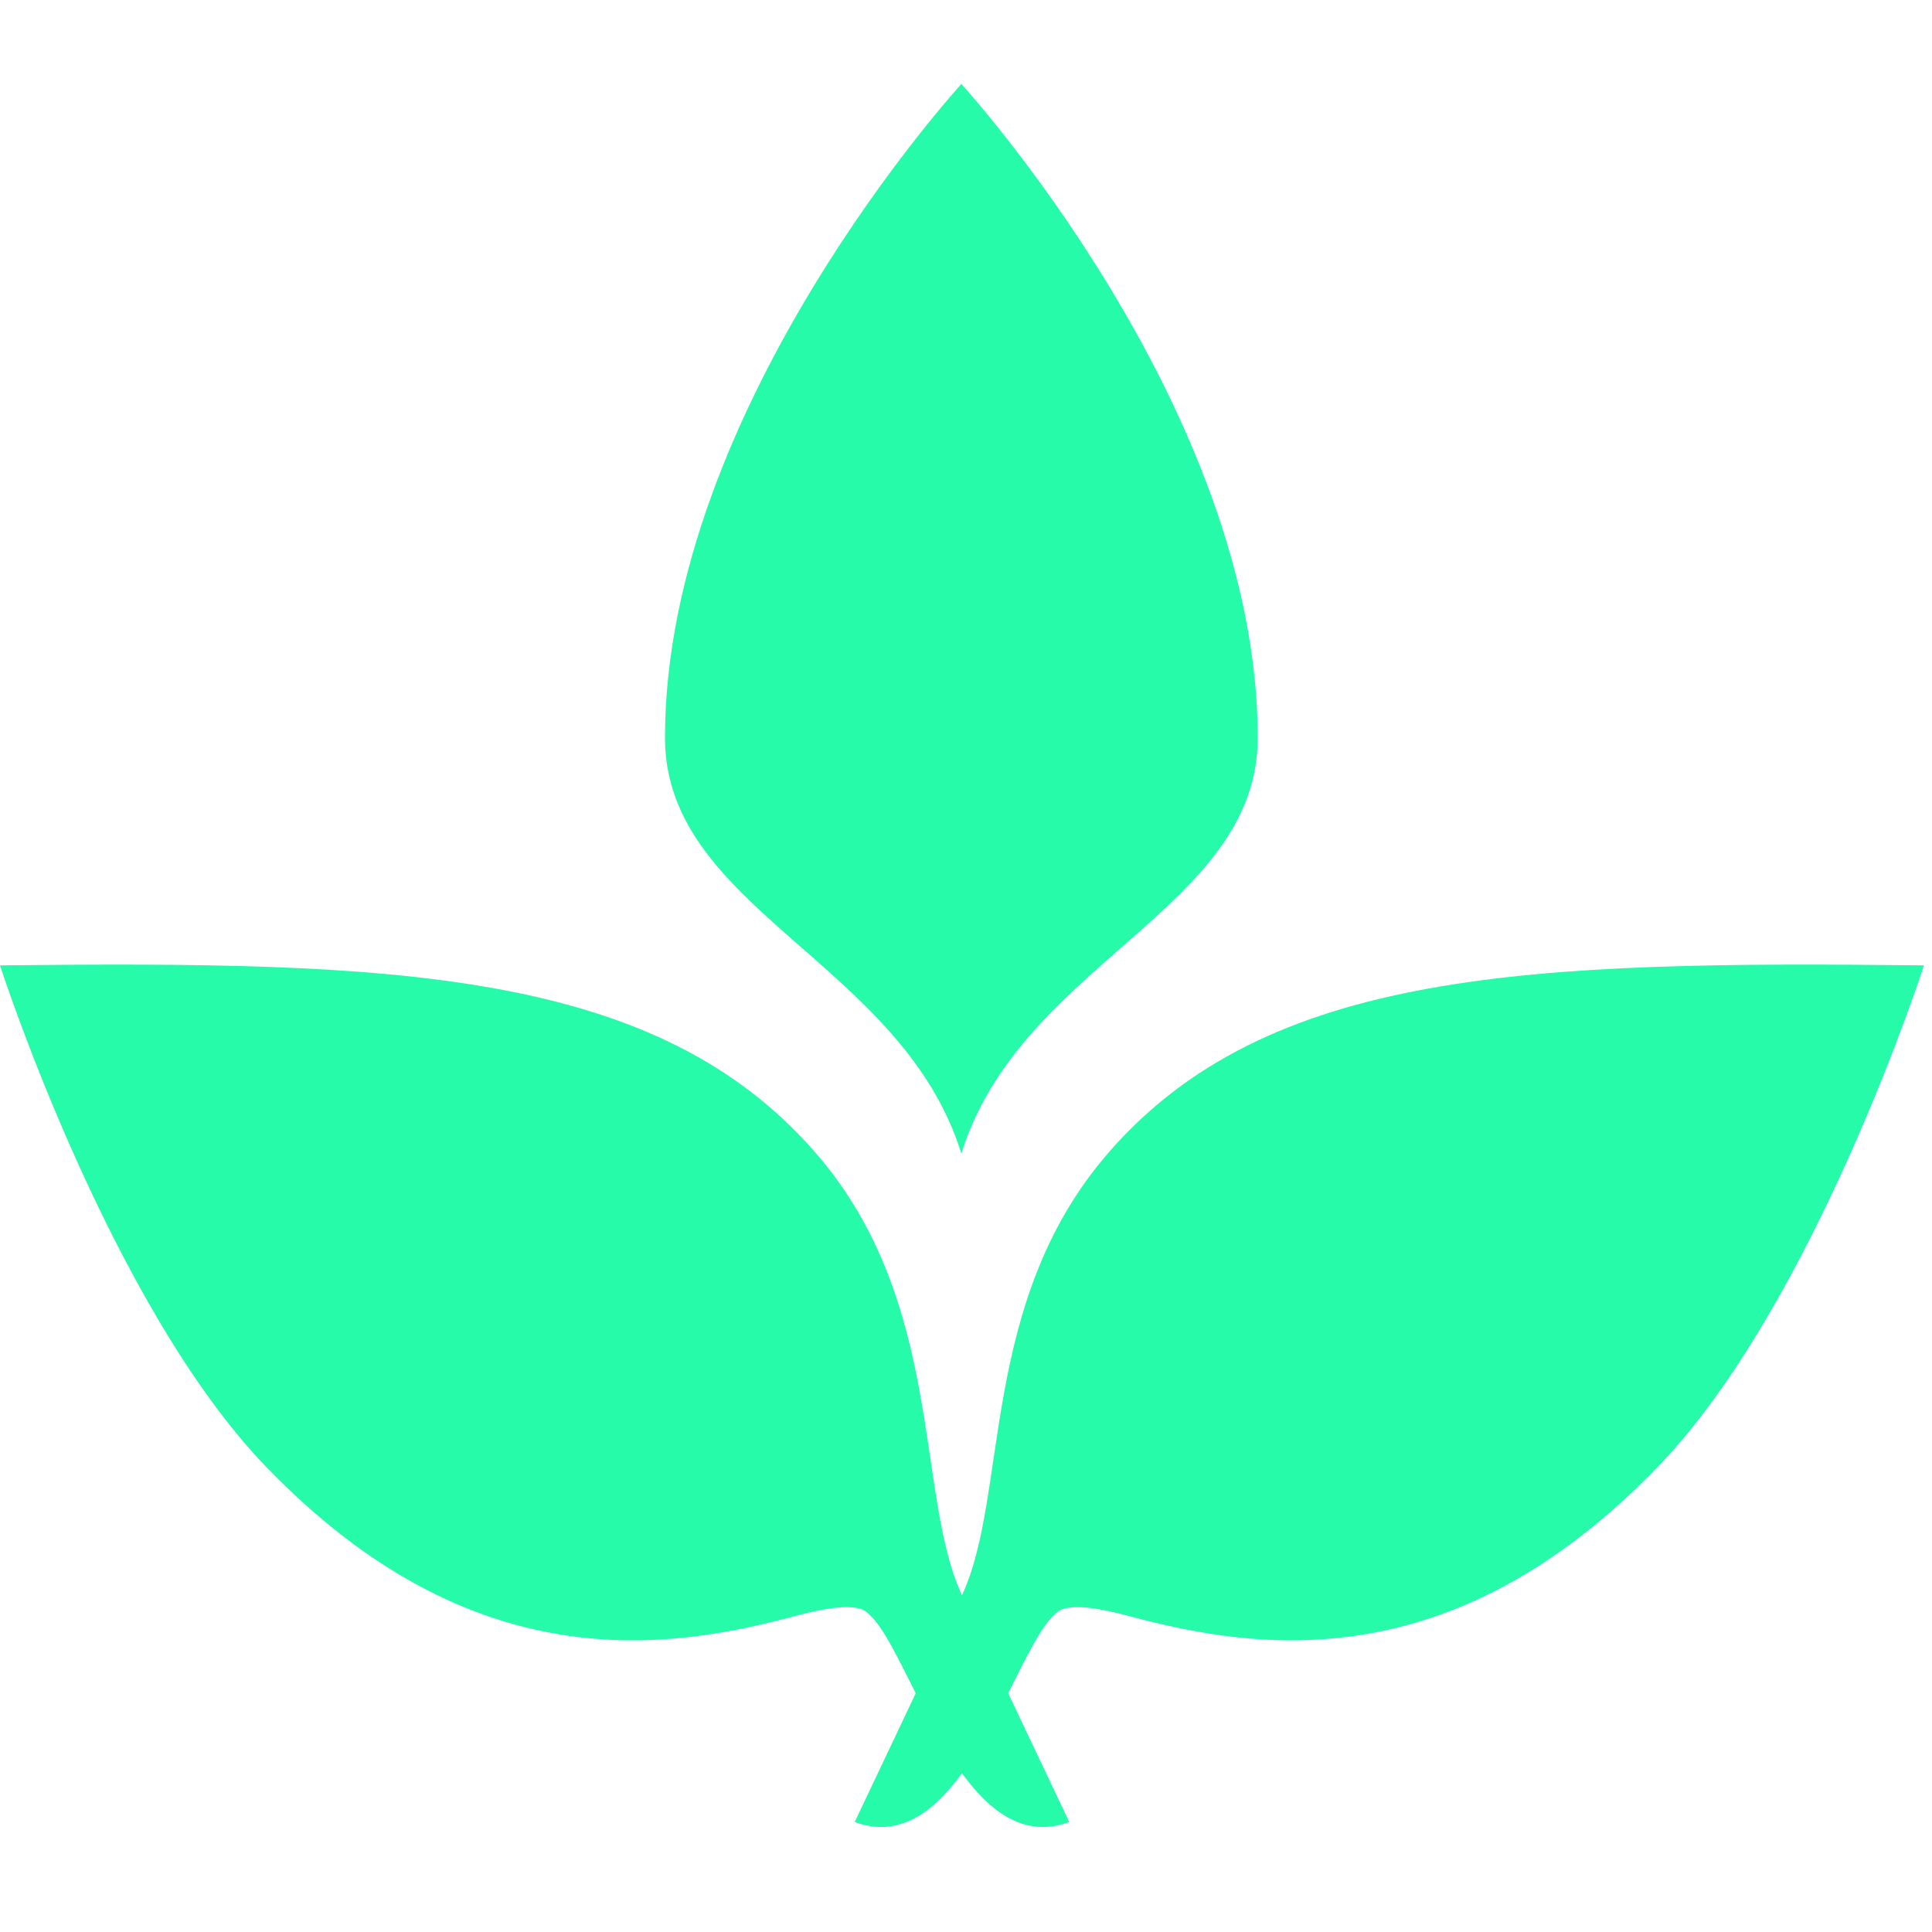
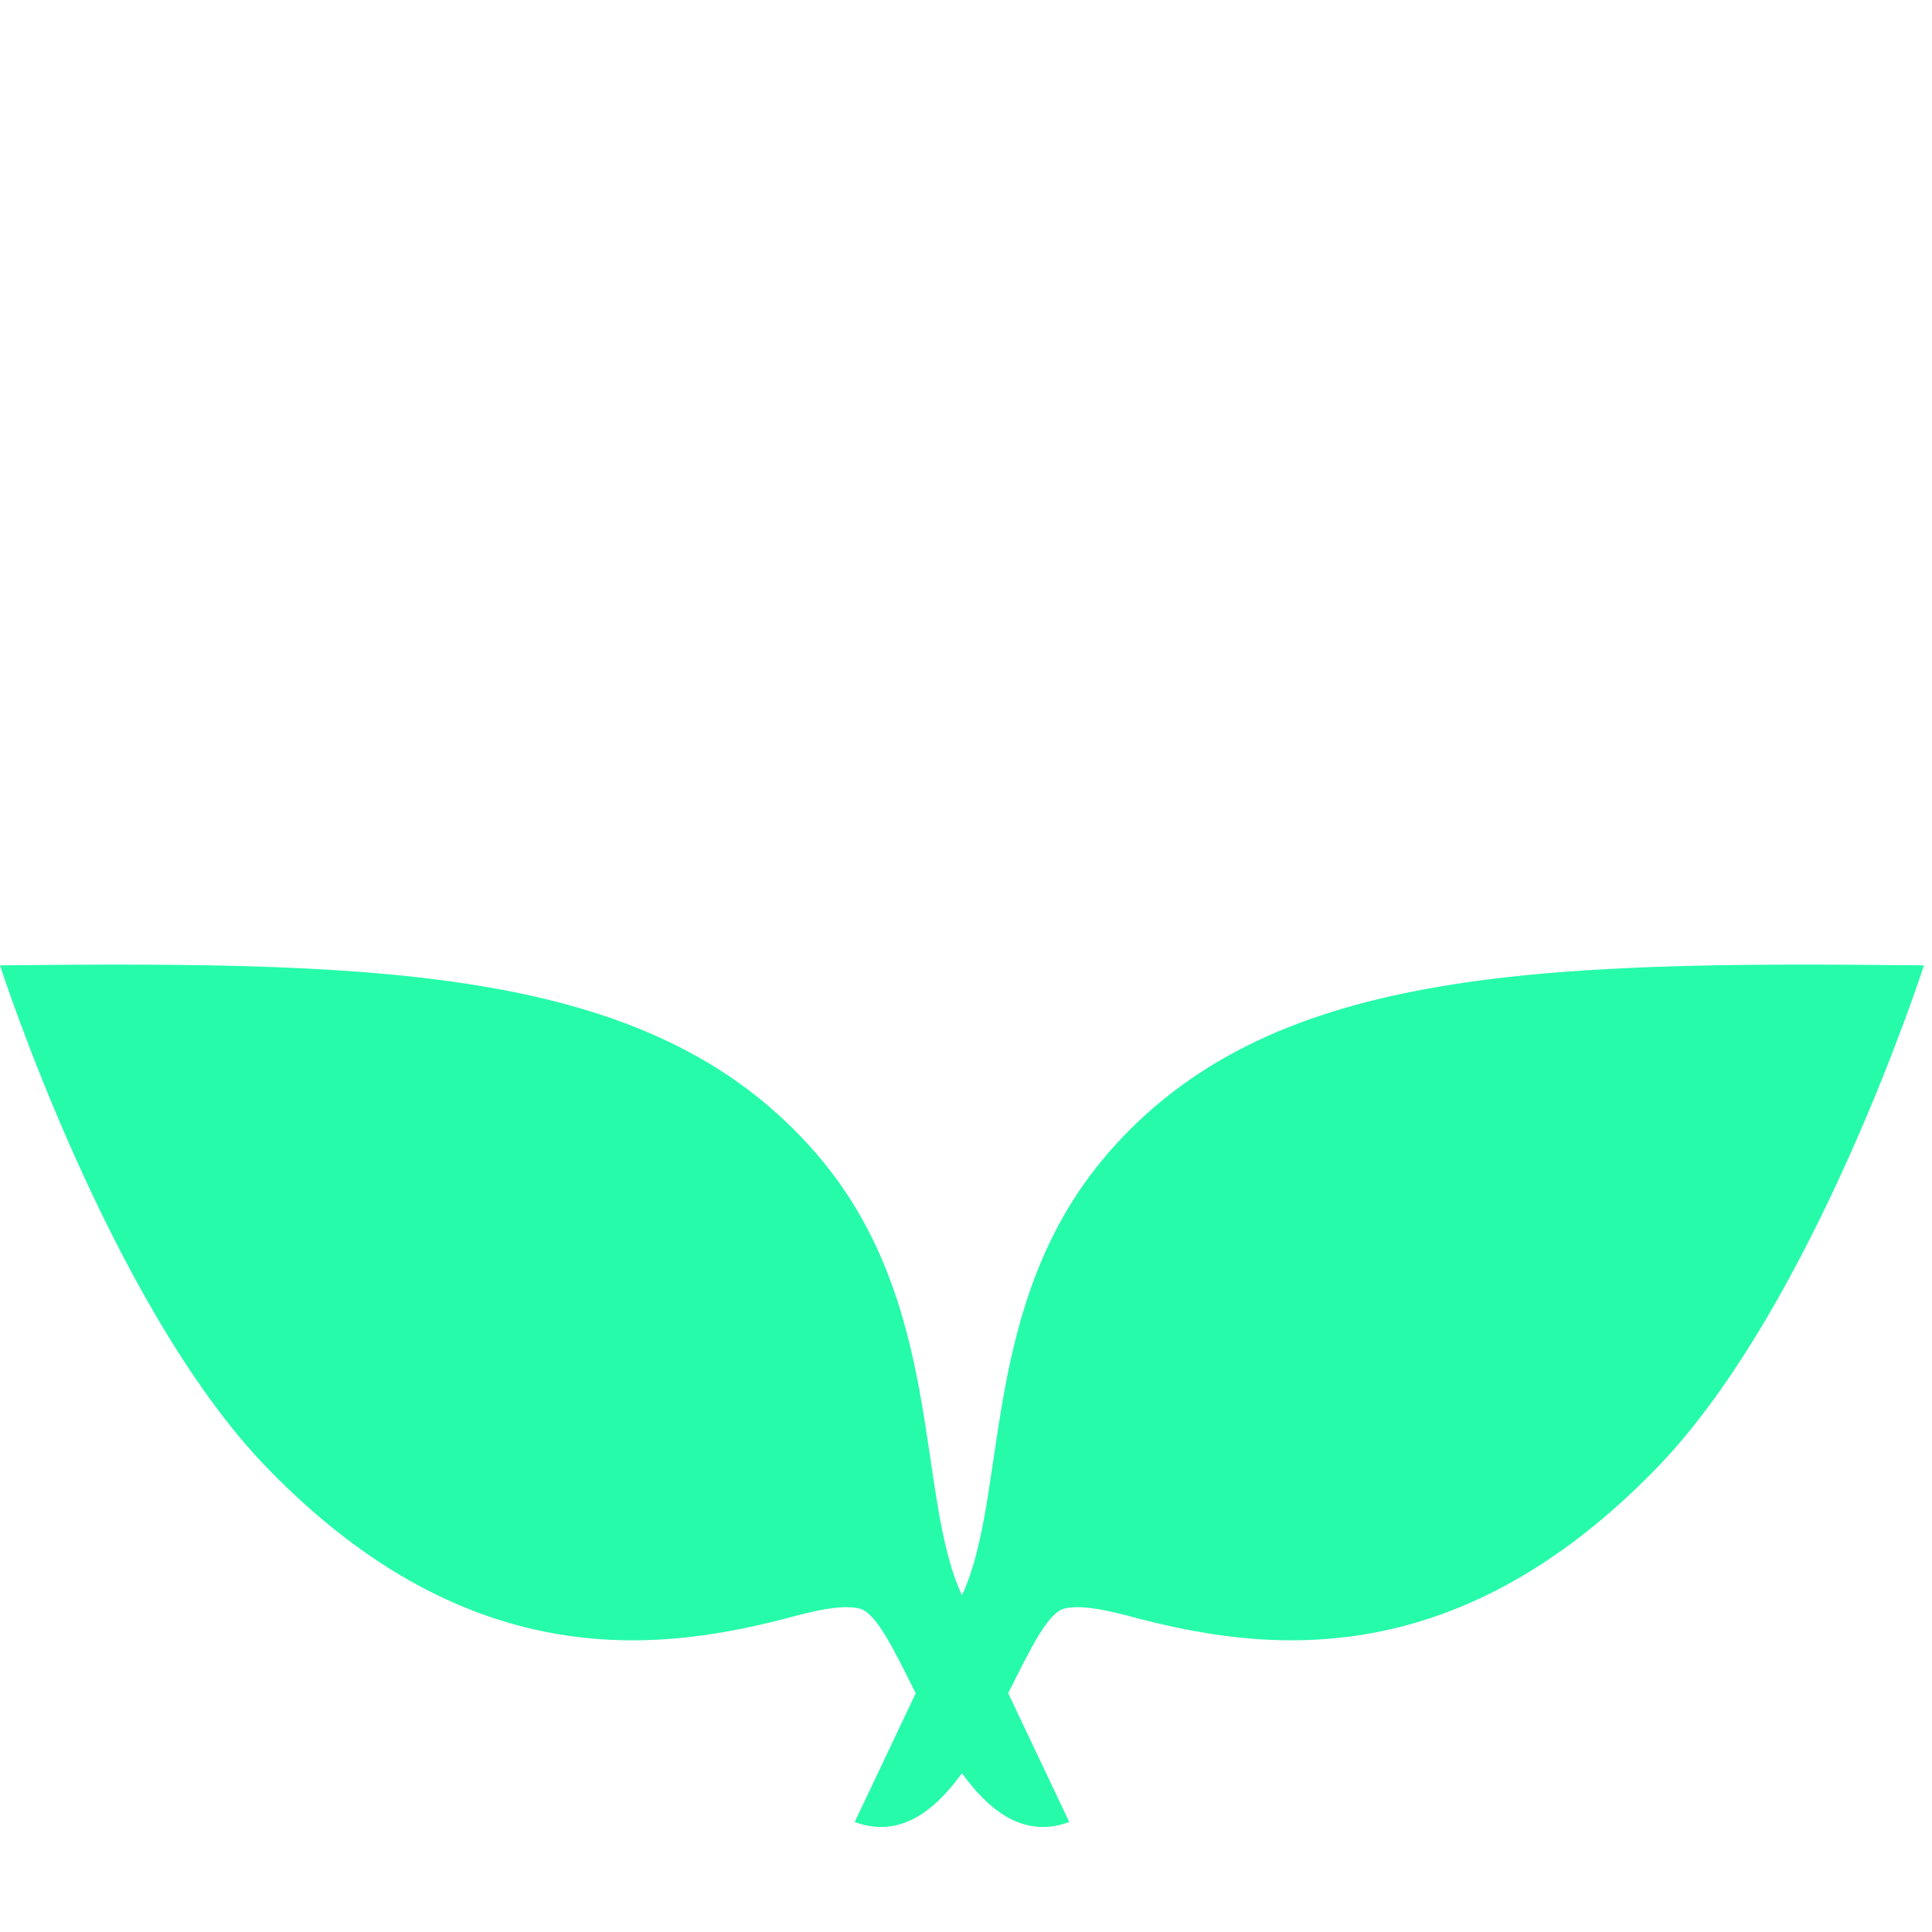
<svg xmlns="http://www.w3.org/2000/svg" width="56" height="56" viewBox="0 0 56 56" fill="none">
-   <path d="M27.866 33.437C29.59 27.892 36.456 26.358 36.456 21.383C36.456 11.808 27.866 2.435 27.866 2.435C27.866 2.435 19.275 11.808 19.275 21.383C19.275 26.358 26.142 27.891 27.866 33.437Z" fill="#26FBAA" />
  <path d="M32.108 33.437C28.376 37.751 29.245 43.303 27.889 46.227C27.888 46.231 27.885 46.236 27.884 46.24C27.882 46.236 27.88 46.231 27.878 46.227C26.523 43.303 27.392 37.751 23.66 33.437C19.032 28.087 11.41 27.856 0 27.982C0 27.982 3.171 37.819 7.728 42.532C13.694 48.699 19.312 47.844 23.05 46.84C23.896 46.614 24.492 46.53 24.902 46.622C25.4 46.733 25.914 47.83 26.543 49.079C25.695 50.87 24.774 52.812 24.774 52.812C26.059 53.286 27.062 52.529 27.883 51.399C28.704 52.529 29.707 53.286 30.993 52.812C30.993 52.812 30.071 50.87 29.223 49.079C29.852 47.829 30.367 46.733 30.864 46.622C31.275 46.53 31.87 46.614 32.716 46.84C36.455 47.843 42.073 48.699 48.038 42.532C52.596 37.819 55.767 27.982 55.767 27.982C44.356 27.855 36.734 28.087 32.107 33.436L32.108 33.437Z" fill="#26FBAA" />
</svg>